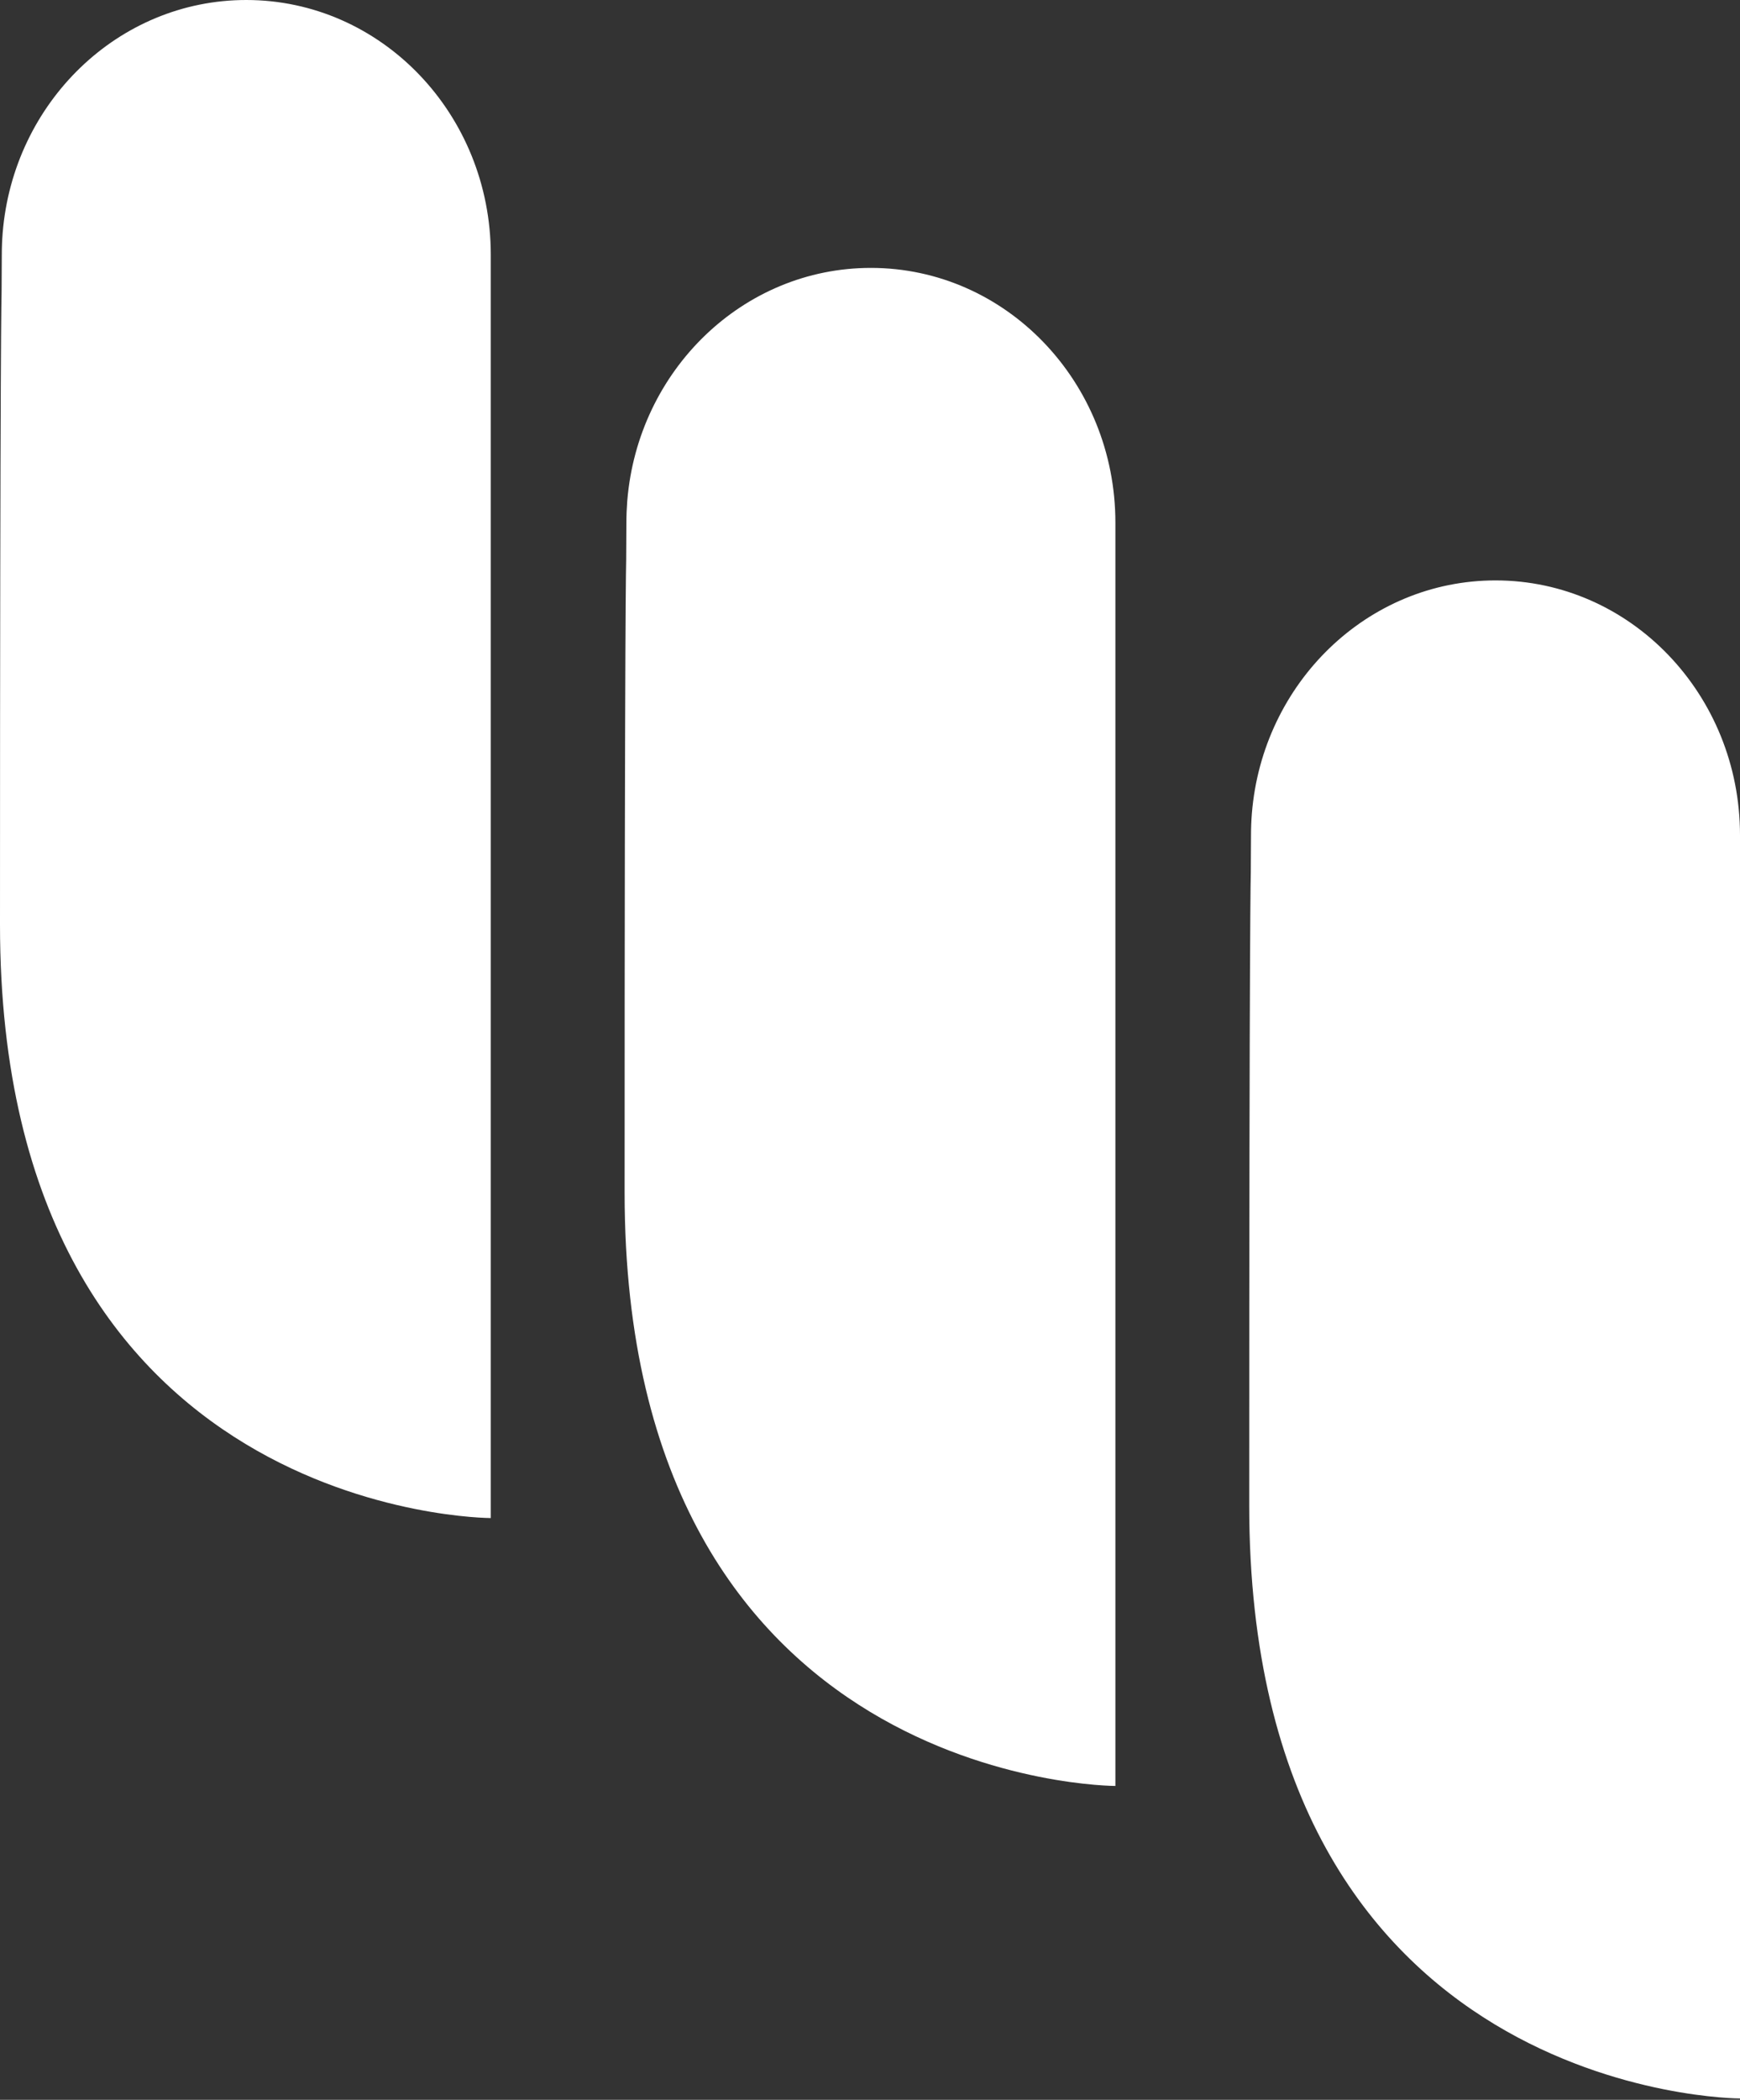
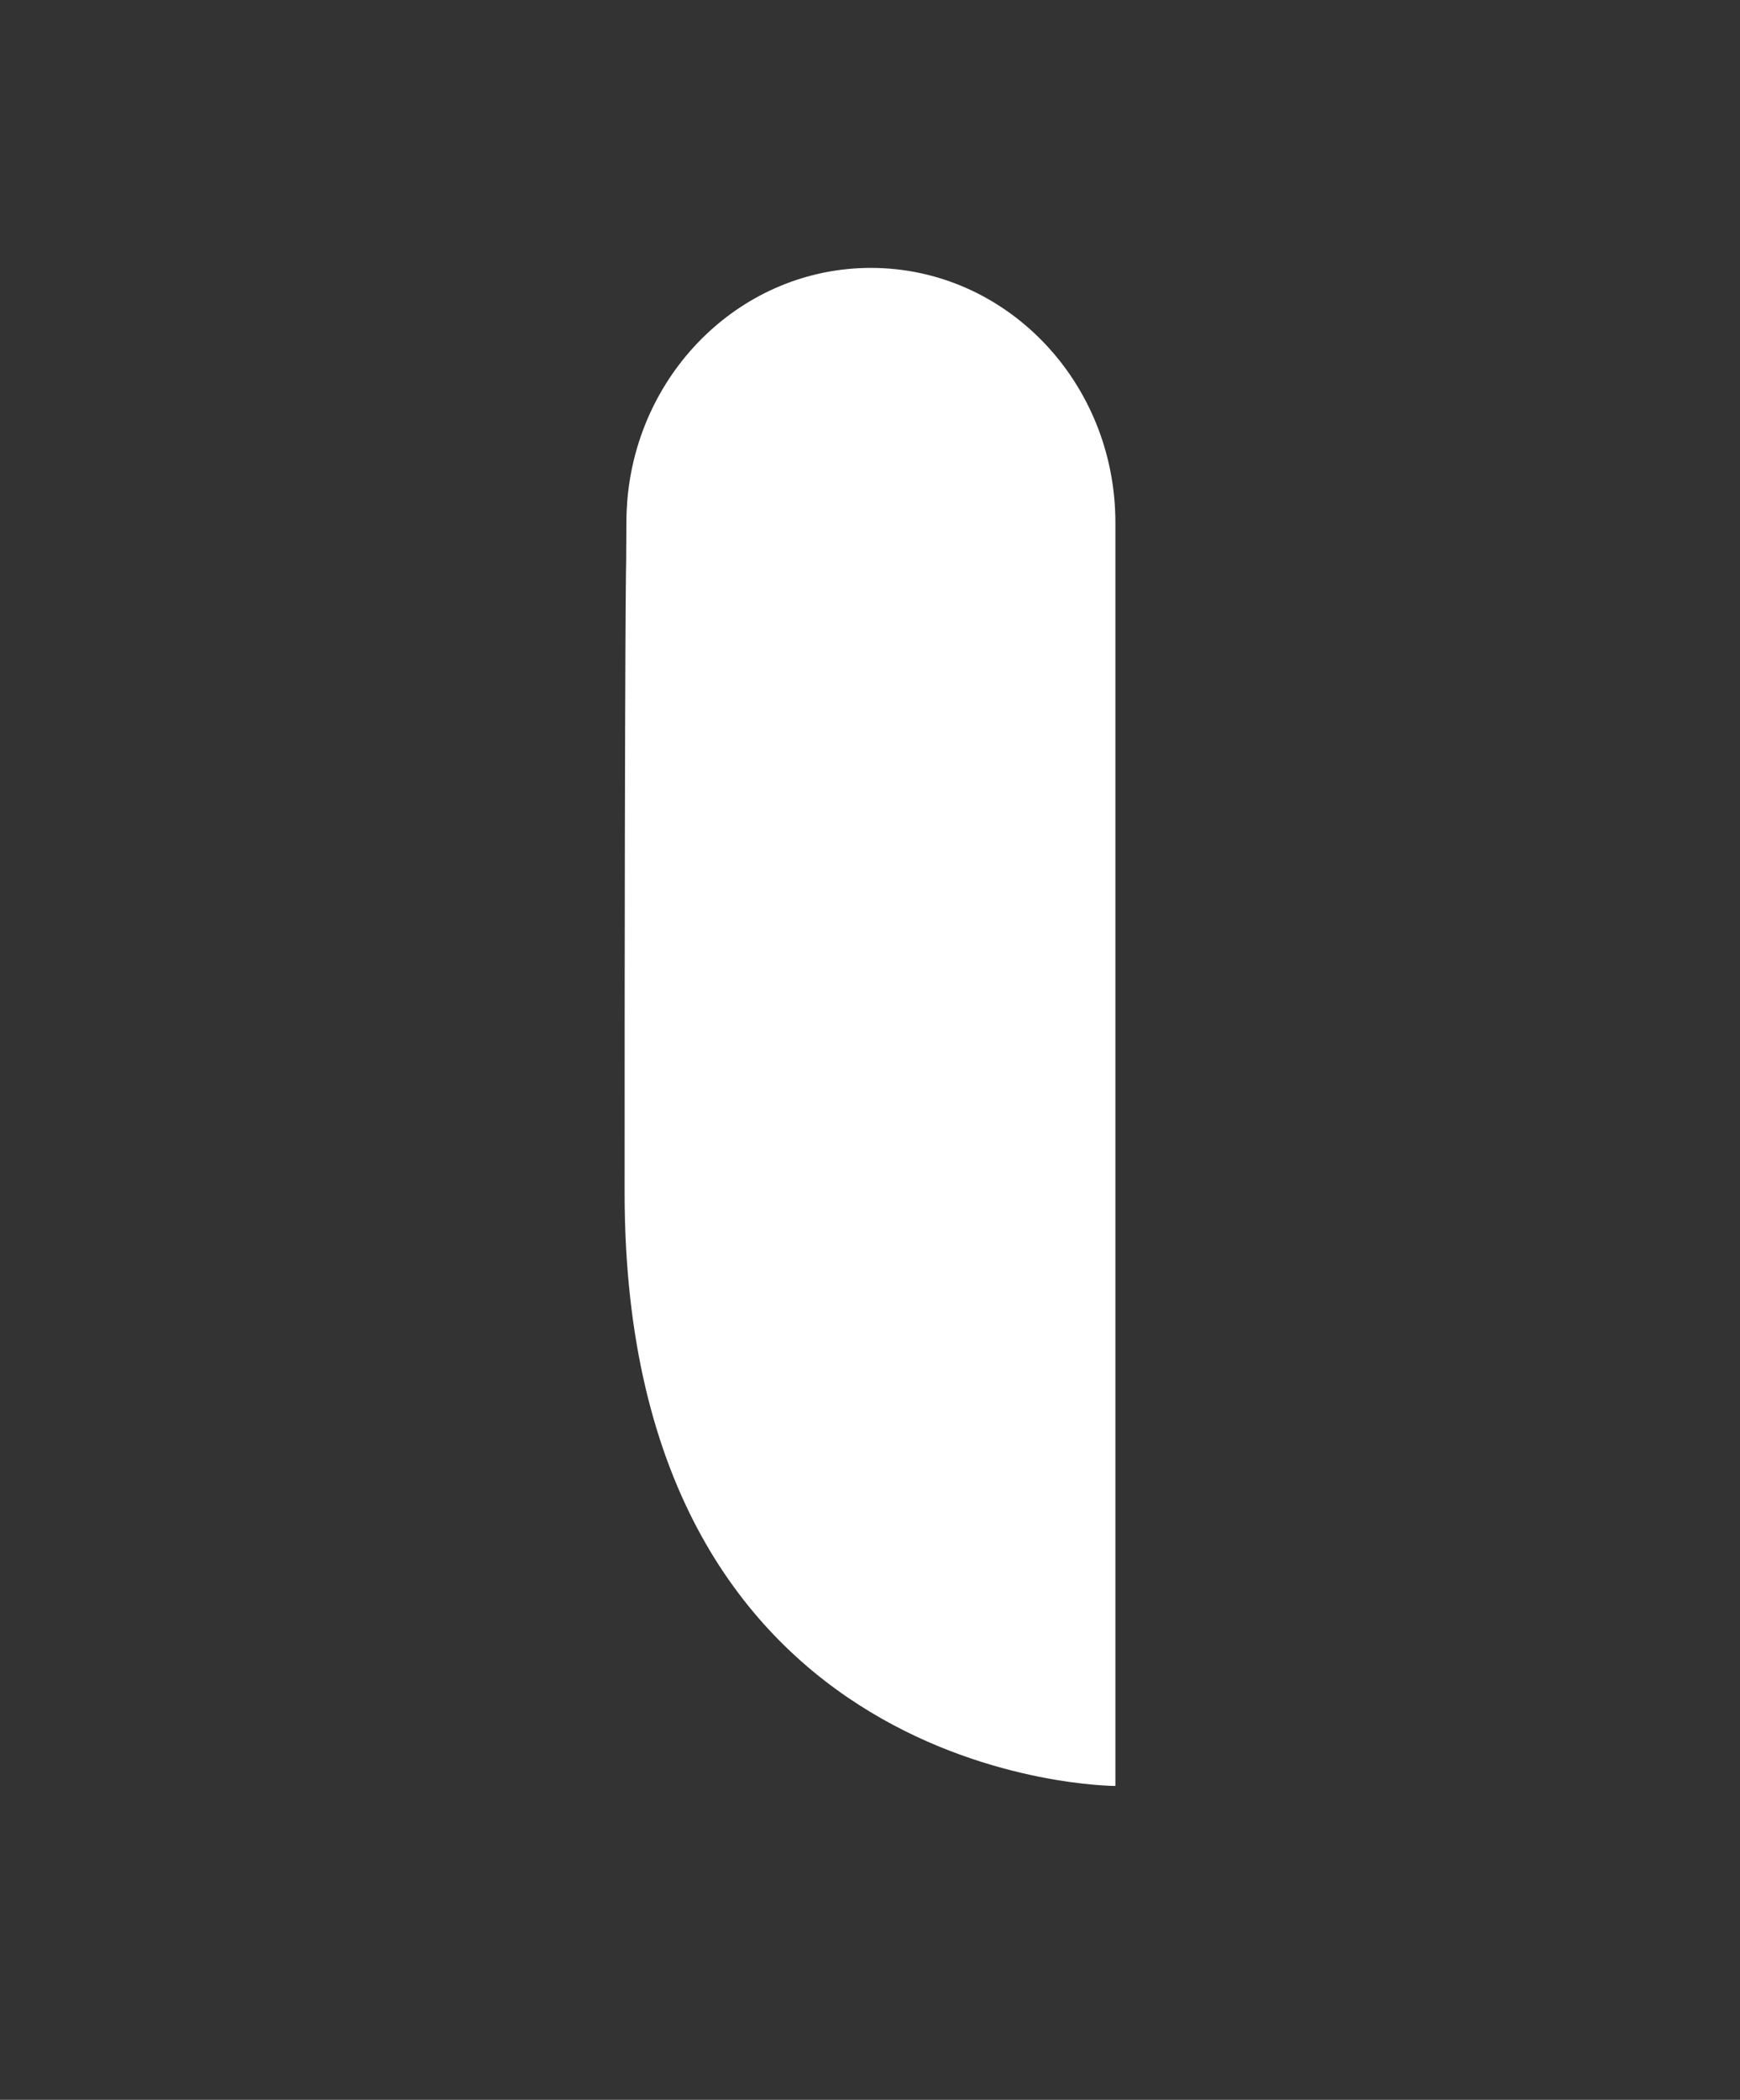
<svg xmlns="http://www.w3.org/2000/svg" width="34px" height="41px" viewBox="0 0 34 41" version="1.1">
  <rect x="0" y="0" width="34" height="41" fill="#333333" stroke="none" />
  <title>Logo</title>
  <desc>Created with Sketch.</desc>
  <g id="Symbols" stroke="none" stroke-width="1" fill="none" fill-rule="evenodd">
    <g id="Footer" transform="translate(-100, -35)" fill="#FFFFFF" fill-rule="nonzero">
      <g id="Top">
        <g transform="translate(0, 35)">
          <g id="Logo" transform="translate(100, 0)">
-             <path d="M9.59,5.696 L9.59,7.274 L9.59,29.641 C9.59,29.641 0,29.641 0,18.058 C0,6.475 0.031,5.696 0.031,5.696 L0.035,4.975 C0.035,4.831 0.041,4.689 0.052,4.548 C0.26,2.001 2.312,0 4.812,0 C7.451,0 9.59,2.227 9.59,4.975 L9.59,5.308 L9.59,5.696" id="Fill-16" />
            <path d="M21.795,10.927 L21.795,12.505 L21.795,34.872 C21.795,34.872 12.205,34.872 12.205,23.289 C12.205,11.706 12.236,10.927 12.236,10.927 L12.24,10.205 C12.24,10.062 12.246,9.92 12.257,9.779 C12.465,7.231 14.517,5.231 17.017,5.231 C19.656,5.231 21.795,7.458 21.795,10.205 L21.795,10.538 L21.795,10.927" id="Fill-17" />
-             <path d="M34,18.607 L34,40.974 C34,40.974 24.41,40.974 24.41,29.391 C24.41,17.809 24.441,17.03 24.441,17.03 L24.445,16.308 C24.445,16.164 24.451,16.022 24.462,15.882 C24.67,13.334 26.722,11.333 29.223,11.333 C31.861,11.333 34,13.561 34,16.308 L34,16.641 L34,17.03 L34,18.607 Z" id="Fill-18" />
          </g>
        </g>
      </g>
    </g>
  </g>
</svg>